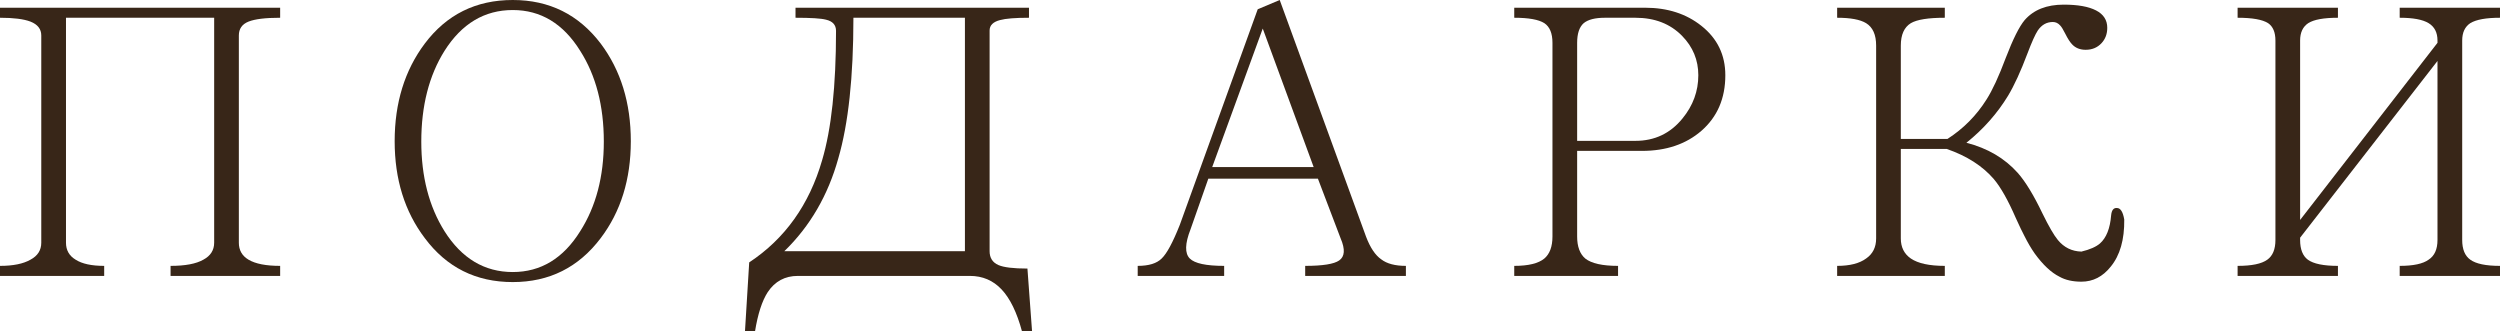
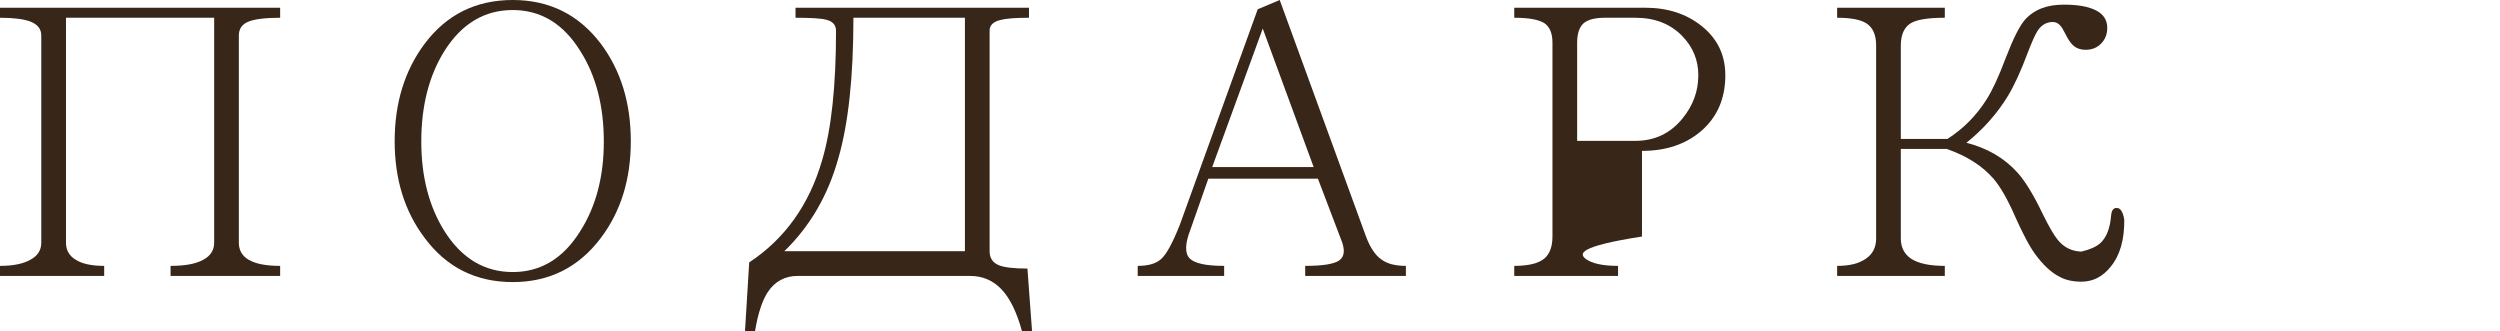
<svg xmlns="http://www.w3.org/2000/svg" viewBox="0 0 94.904 12.583" fill="none">
  <path d="M0 10.093C0.498 10.093 0.884 10.015 1.157 9.858C1.431 9.712 1.567 9.497 1.567 9.214V1.348C1.567 1.104 1.431 0.928 1.157 0.82C0.903 0.723 0.518 0.674 0 0.674V0.293H10.635V0.674C10.078 0.674 9.678 0.723 9.434 0.82C9.189 0.918 9.067 1.094 9.067 1.348V9.214C9.067 9.497 9.189 9.712 9.434 9.858C9.697 10.015 10.098 10.093 10.635 10.093V10.474H6.475V10.093C7.031 10.093 7.446 10.015 7.72 9.858C7.993 9.712 8.13 9.497 8.13 9.214V0.674H2.505V9.214C2.505 9.497 2.627 9.712 2.871 9.858C3.115 10.015 3.477 10.093 3.955 10.093V10.474H0V10.093Z" fill="#382618" />
  <path d="M19.465 0C20.852 0 21.965 0.552 22.805 1.655C23.566 2.671 23.947 3.906 23.947 5.361C23.947 6.807 23.566 8.032 22.805 9.038C21.965 10.151 20.852 10.708 19.465 10.708C18.068 10.708 16.955 10.151 16.125 9.038C15.363 8.032 14.982 6.807 14.982 5.361C14.982 3.906 15.363 2.671 16.125 1.655C16.955 0.552 18.068 0 19.465 0ZM19.465 0.381C18.391 0.381 17.526 0.898 16.872 1.934C16.286 2.871 15.993 4.019 15.993 5.376C15.993 6.704 16.286 7.837 16.872 8.774C17.526 9.81 18.391 10.327 19.465 10.327C20.529 10.327 21.384 9.81 22.028 8.774C22.624 7.837 22.922 6.704 22.922 5.376C22.922 4.019 22.624 2.871 22.028 1.934C21.384 0.898 20.529 0.381 19.465 0.381Z" fill="#382618" />
  <path d="M28.441 9.961C29.799 9.063 30.722 7.769 31.21 6.079C31.561 4.897 31.737 3.262 31.737 1.172C31.737 0.947 31.61 0.806 31.356 0.747C31.171 0.698 30.785 0.674 30.199 0.674V0.293H39.062V0.674C38.544 0.674 38.178 0.703 37.963 0.762C37.699 0.83 37.567 0.962 37.567 1.157V9.536C37.567 9.79 37.68 9.966 37.904 10.063C38.109 10.151 38.476 10.195 39.003 10.195L39.179 12.583H38.798C38.603 11.86 38.344 11.328 38.021 10.986C37.699 10.645 37.299 10.474 36.82 10.474H30.287C29.799 10.474 29.418 10.679 29.145 11.089C28.93 11.421 28.768 11.919 28.661 12.583H28.28L28.441 9.961ZM32.397 0.674C32.397 2.92 32.206 4.697 31.825 6.006C31.435 7.412 30.751 8.589 29.774 9.536H36.63V0.674H32.397Z" fill="#382618" />
  <path d="M47.936 1.084L46.017 6.343H49.869L47.936 1.084ZM48.58 0L51.861 8.994C52.018 9.404 52.208 9.688 52.433 9.844C52.647 10.01 52.96 10.093 53.37 10.093V10.474H49.547V10.093C50.211 10.093 50.641 10.024 50.836 9.888C51.051 9.741 51.07 9.463 50.894 9.053L50.03 6.782H45.87L45.196 8.701C44.981 9.248 44.972 9.619 45.167 9.814C45.353 10 45.787 10.093 46.471 10.093V10.474H43.189V10.093C43.609 10.093 43.912 10 44.098 9.814C44.293 9.629 44.522 9.204 44.786 8.54L47.745 0.352L48.58 0Z" fill="#382618" />
-   <path d="M57.483 10.474V10.093C58.02 10.093 58.401 10 58.626 9.814C58.831 9.639 58.934 9.36 58.934 8.979V1.626C58.934 1.265 58.831 1.016 58.626 0.879C58.411 0.742 58.03 0.674 57.483 0.674V0.293H62.449C63.299 0.293 64.012 0.522 64.588 0.981C65.193 1.46 65.496 2.085 65.496 2.856C65.496 3.735 65.193 4.438 64.588 4.966C64.002 5.474 63.25 5.728 62.332 5.728H59.871V8.979C59.871 9.36 59.974 9.639 60.179 9.814C60.413 10 60.828 10.093 61.424 10.093V10.474H57.483ZM59.871 5.347H62.083C62.815 5.347 63.411 5.063 63.87 4.497C64.27 4.009 64.471 3.462 64.471 2.856C64.471 2.28 64.266 1.782 63.855 1.362C63.406 0.903 62.815 0.674 62.083 0.674H60.926C60.555 0.674 60.286 0.742 60.12 0.879C59.954 1.025 59.871 1.274 59.871 1.626V5.347Z" fill="#382618" />
+   <path d="M57.483 10.474V10.093C58.02 10.093 58.401 10 58.626 9.814C58.831 9.639 58.934 9.36 58.934 8.979V1.626C58.934 1.265 58.831 1.016 58.626 0.879C58.411 0.742 58.03 0.674 57.483 0.674V0.293H62.449C63.299 0.293 64.012 0.522 64.588 0.981C65.193 1.46 65.496 2.085 65.496 2.856C65.496 3.735 65.193 4.438 64.588 4.966C64.002 5.474 63.25 5.728 62.332 5.728V8.979C59.871 9.36 59.974 9.639 60.179 9.814C60.413 10 60.828 10.093 61.424 10.093V10.474H57.483ZM59.871 5.347H62.083C62.815 5.347 63.411 5.063 63.87 4.497C64.27 4.009 64.471 3.462 64.471 2.856C64.471 2.28 64.266 1.782 63.855 1.362C63.406 0.903 62.815 0.674 62.083 0.674H60.926C60.555 0.674 60.286 0.742 60.12 0.879C59.954 1.025 59.871 1.274 59.871 1.626V5.347Z" fill="#382618" />
  <path d="M69.741 10.093C70.22 10.093 70.586 10 70.84 9.814C71.094 9.639 71.221 9.385 71.221 9.053V1.729C71.221 1.318 71.094 1.035 70.84 0.879C70.615 0.742 70.249 0.674 69.741 0.674V0.293H73.828V0.674C73.203 0.674 72.773 0.742 72.539 0.879C72.285 1.035 72.158 1.318 72.158 1.729V5.273H73.931C74.536 4.883 75.029 4.385 75.41 3.779C75.635 3.428 75.879 2.9 76.142 2.197C76.416 1.484 76.655 1.006 76.86 0.762C77.202 0.371 77.695 0.176 78.34 0.176C78.877 0.176 79.287 0.249 79.57 0.396C79.853 0.542 79.995 0.762 79.995 1.055C79.995 1.289 79.922 1.484 79.775 1.641C79.619 1.807 79.419 1.89 79.175 1.89C78.96 1.89 78.789 1.821 78.662 1.685C78.584 1.606 78.496 1.47 78.398 1.274C78.32 1.118 78.257 1.016 78.208 0.967C78.13 0.879 78.037 0.835 77.93 0.835C77.695 0.835 77.505 0.942 77.358 1.157C77.261 1.304 77.129 1.597 76.963 2.036C76.709 2.71 76.465 3.242 76.23 3.633C75.82 4.307 75.293 4.902 74.648 5.42C75.449 5.625 76.099 6.006 76.597 6.563C76.89 6.895 77.202 7.407 77.534 8.101C77.778 8.599 77.974 8.936 78.12 9.111C78.354 9.395 78.652 9.541 79.014 9.551C79.336 9.473 79.57 9.37 79.717 9.243C79.961 9.028 80.102 8.672 80.142 8.174C80.161 7.979 80.234 7.886 80.361 7.896C80.498 7.896 80.591 8.042 80.64 8.335C80.649 9.097 80.479 9.692 80.127 10.122C79.824 10.503 79.453 10.693 79.014 10.693C78.682 10.693 78.403 10.63 78.179 10.503C77.866 10.347 77.554 10.054 77.241 9.624C77.104 9.429 76.973 9.204 76.846 8.95C76.768 8.804 76.66 8.579 76.523 8.276C76.23 7.603 75.952 7.109 75.688 6.797C75.259 6.299 74.663 5.918 73.901 5.654H72.158V9.053C72.158 9.385 72.285 9.639 72.539 9.814C72.813 10 73.242 10.093 73.828 10.093V10.474H69.741V10.093Z" fill="#382618" />
-   <path d="M84.943 10.474V10.093C85.481 10.093 85.856 10.015 86.071 9.858C86.276 9.712 86.379 9.463 86.379 9.111V1.538C86.379 1.226 86.286 1.006 86.101 0.879C85.886 0.742 85.5 0.674 84.943 0.674V0.293H88.752V0.674C88.215 0.674 87.839 0.742 87.624 0.879C87.419 1.016 87.316 1.235 87.316 1.538V8.35L92.531 1.626V1.538C92.531 1.235 92.419 1.016 92.194 0.879C91.97 0.742 91.604 0.674 91.096 0.674V0.293H94.904V0.674C94.377 0.674 94.001 0.742 93.776 0.879C93.571 1.016 93.469 1.235 93.469 1.538V9.111C93.469 9.463 93.571 9.712 93.776 9.858C93.991 10.015 94.367 10.093 94.904 10.093V10.474H91.096V10.093C91.613 10.093 91.979 10.015 92.194 9.858C92.419 9.712 92.531 9.463 92.531 9.111V2.314L87.316 9.023V9.111C87.316 9.463 87.414 9.712 87.609 9.858C87.824 10.015 88.205 10.093 88.752 10.093V10.474H84.943Z" fill="#382618" />
</svg>